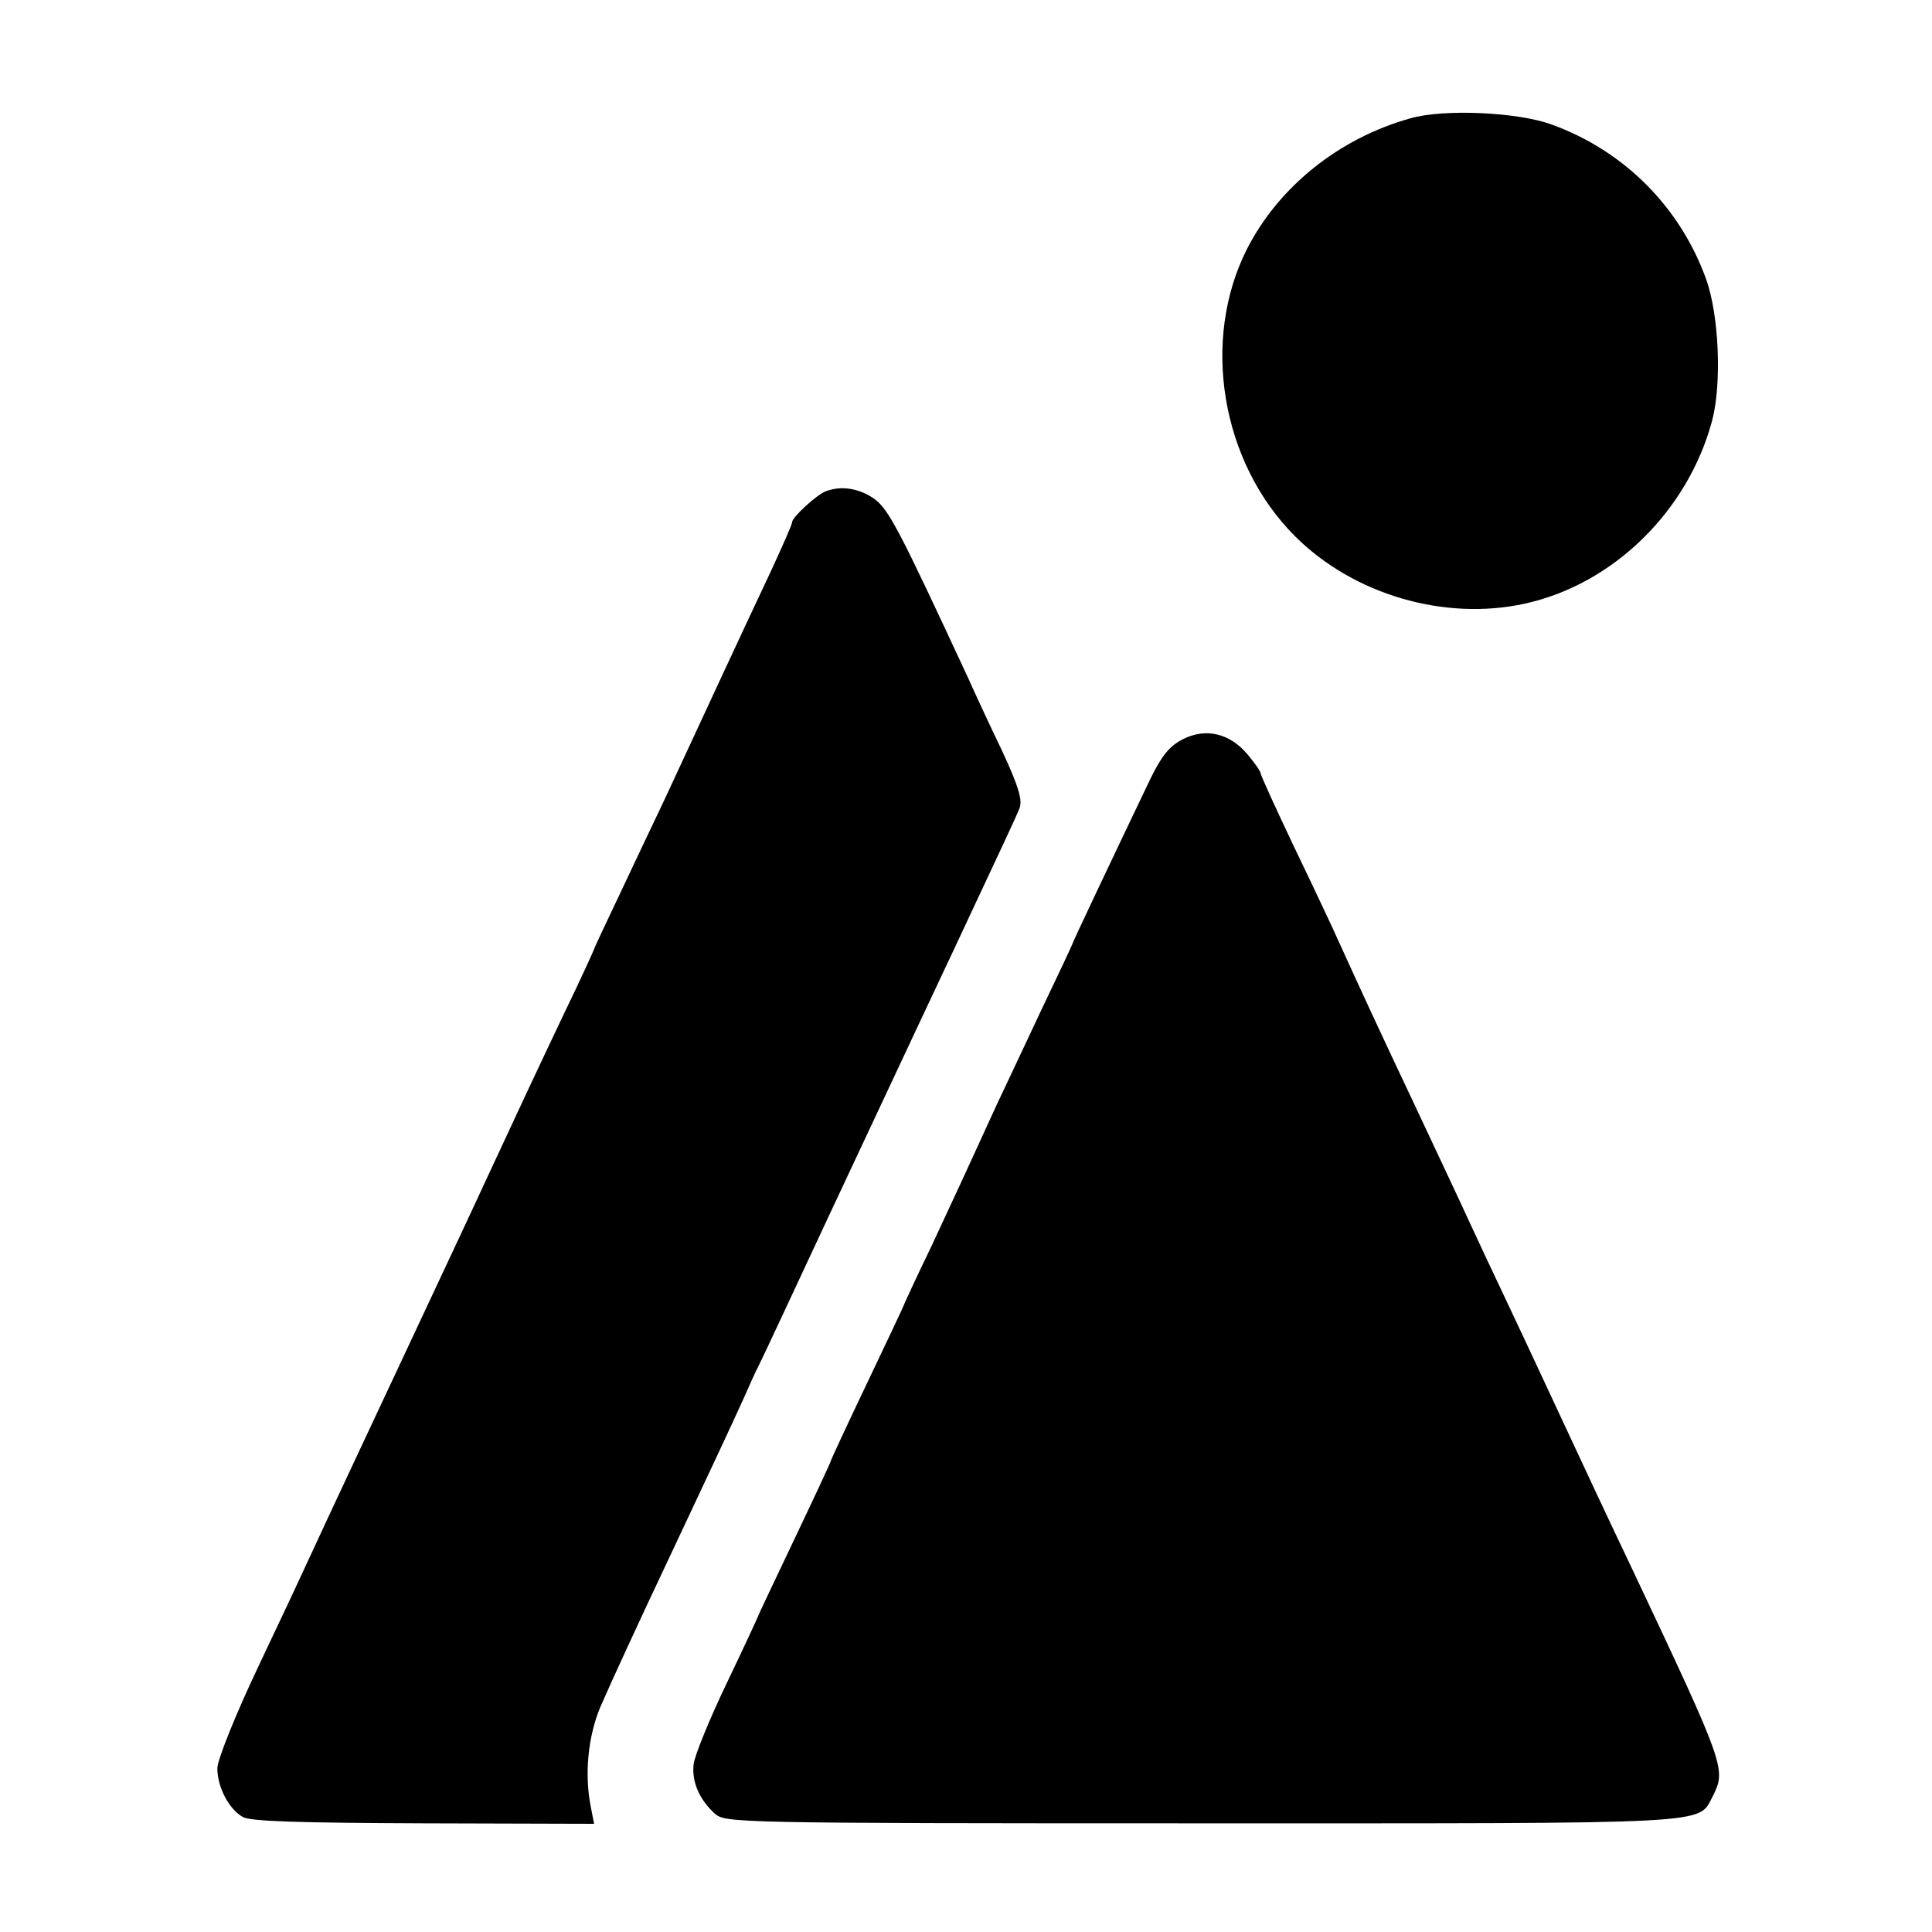
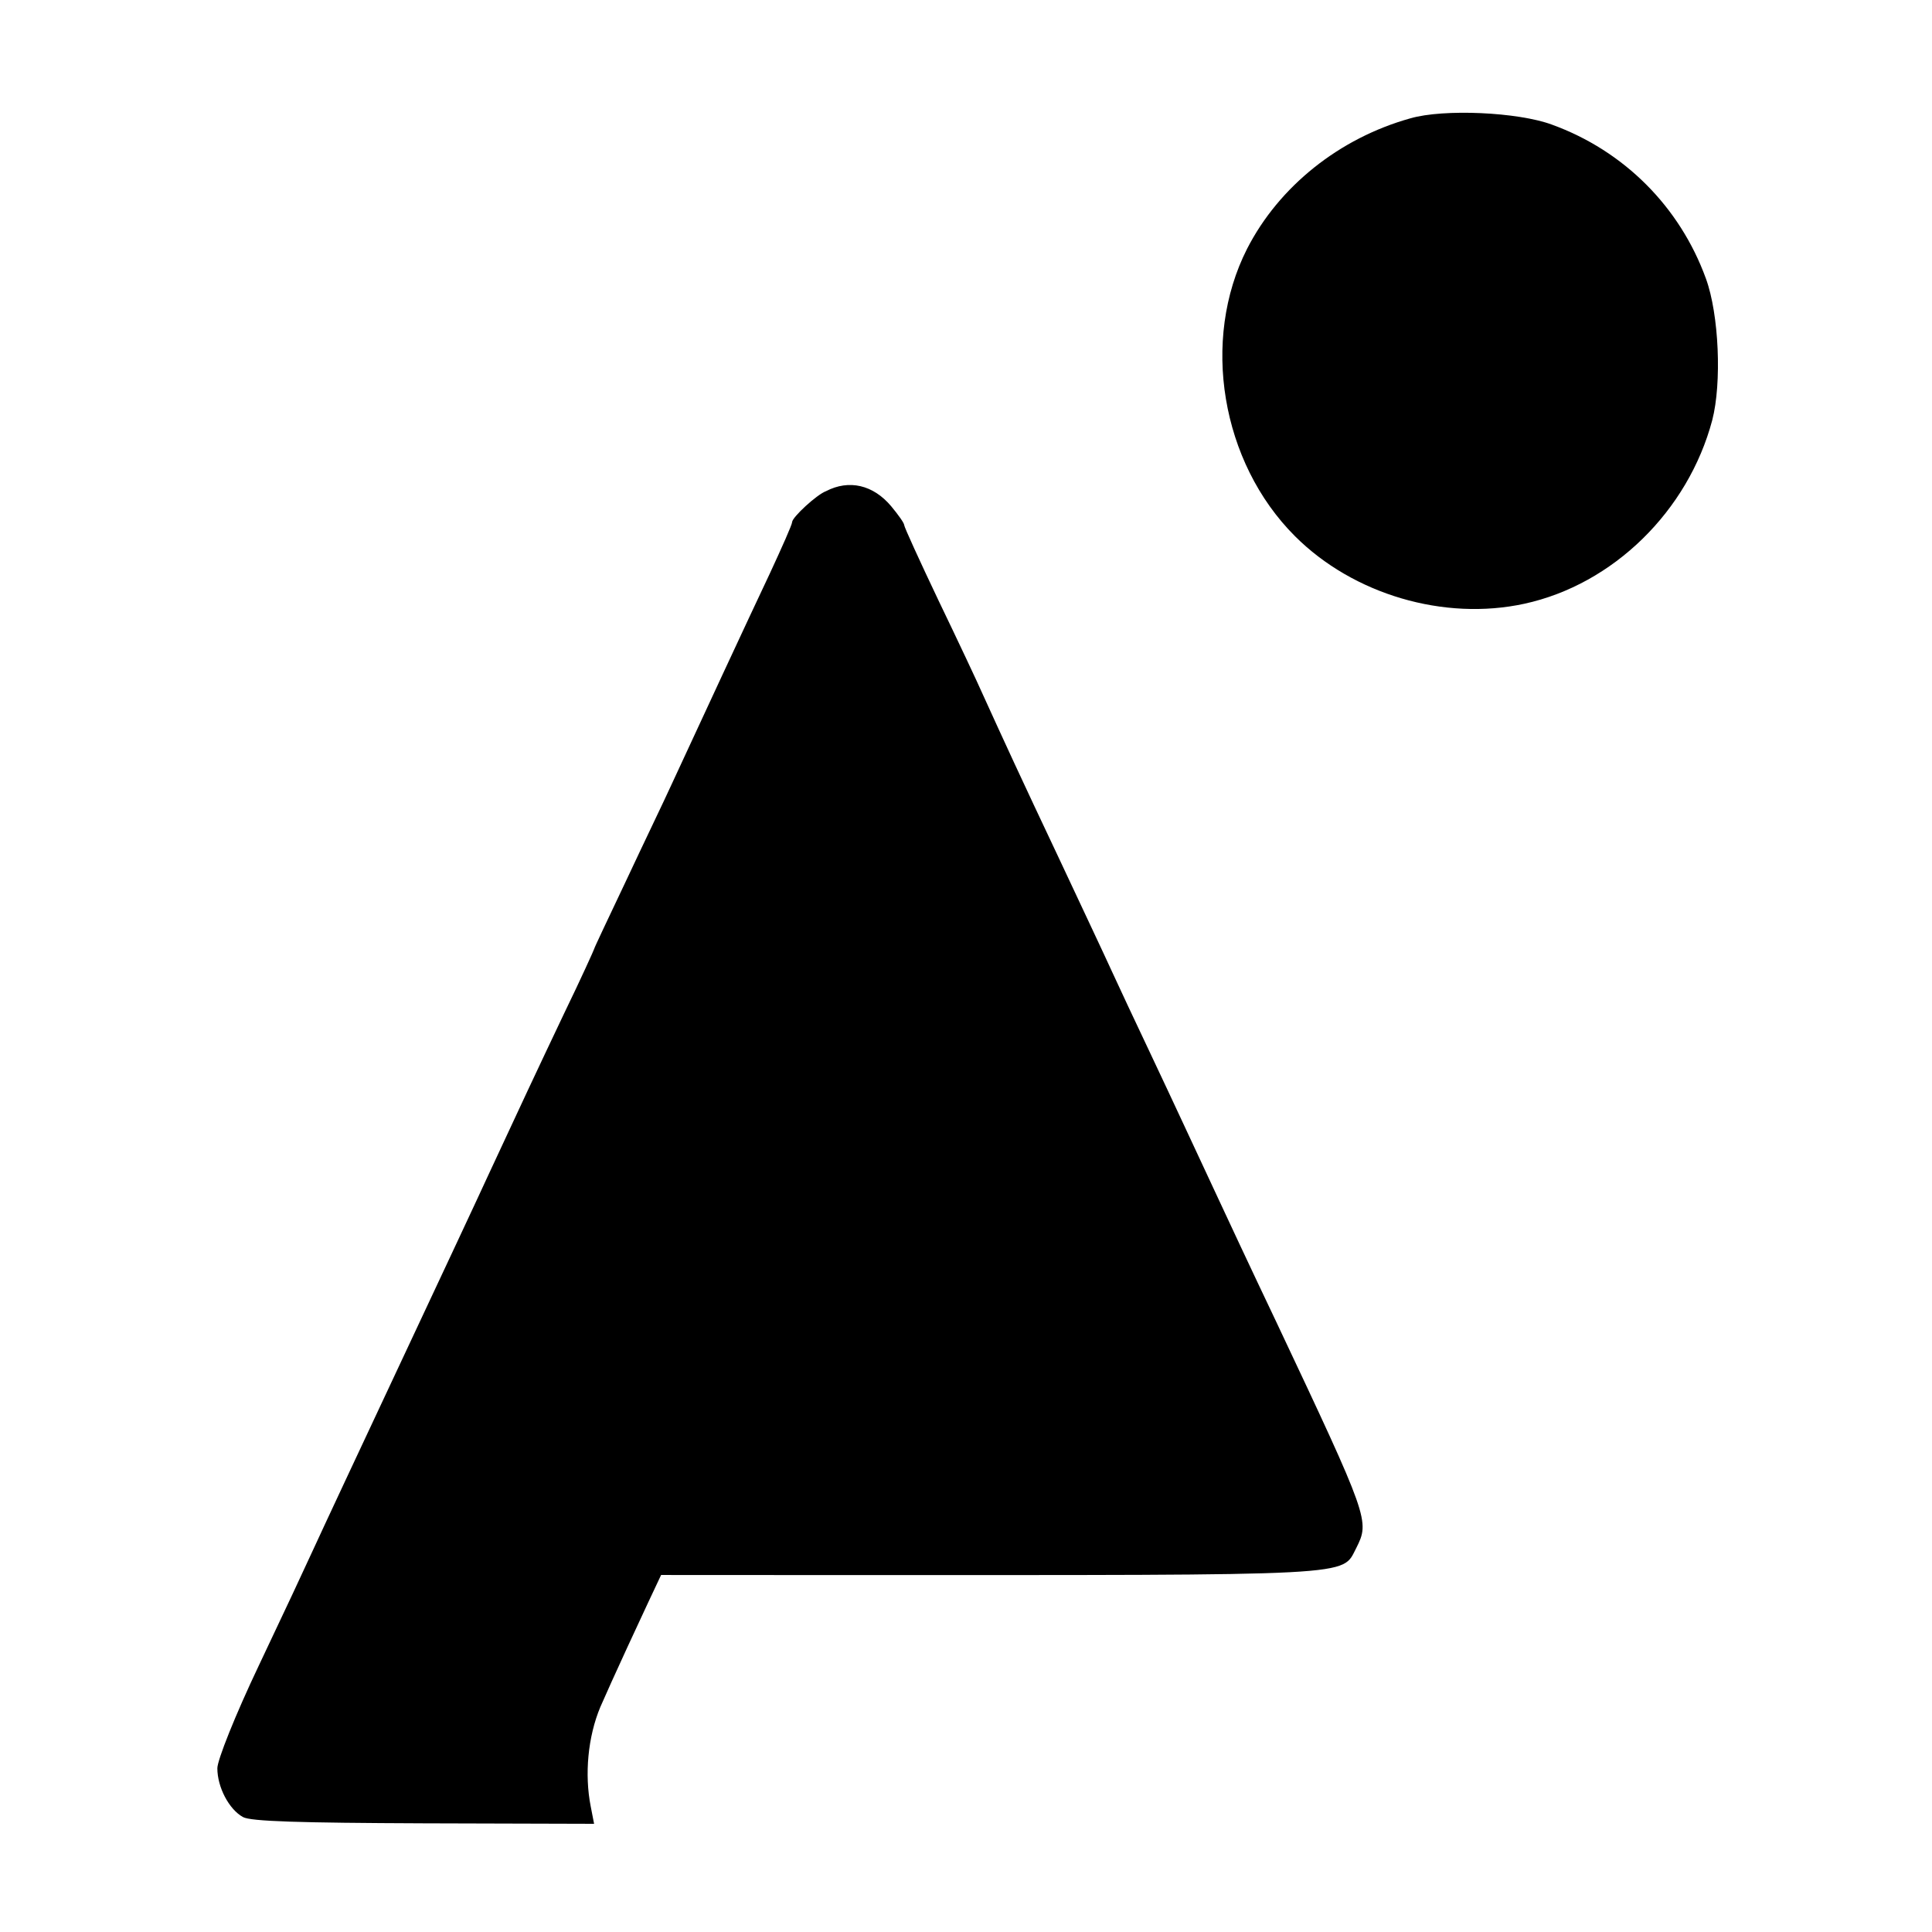
<svg xmlns="http://www.w3.org/2000/svg" width="533.333" height="533.333" version="1.0" viewBox="0 0 400 400">
-   <path d="M292 24.5c-14.7 4.1-27.2 14.1-33.8 27-9.6 18.9-5.4 44.2 9.9 59.5 12.1 12.1 30.9 17.6 47.5 14 18.4-4 33.9-19.2 38.9-38 2-7.7 1.4-21.9-1.3-29.3-5.4-14.9-17-26.5-31.9-31.9-7-2.6-22.4-3.3-29.3-1.3m-121 77.2c-1.9.7-7 5.4-7 6.4 0 .5-2.1 5.2-4.6 10.6-4.5 9.5-14.8 31.7-20.4 43.8-1.5 3.3-5.8 12.2-9.4 19.9-3.6 7.6-6.6 13.9-6.6 14.1 0 .1-2.7 6.1-6.1 13.1-5.8 12.2-9.4 19.9-15.9 33.9-1.5 3.3-9.6 20.6-18 38.5s-16.5 35.2-18 38.5c-1.5 3.3-6.6 14.2-11.4 24.3-4.9 10.3-8.6 19.6-8.6 21.3 0 3.9 2.4 8.5 5.3 10.1 1.6.9 11.6 1.2 37.5 1.3l35.2.1-.7-3.6c-1.3-6.6-.6-14.4 2-20.6 2.4-5.5 7.4-16.4 15.2-32.9 6.4-13.6 12.7-27 14.7-31.5 1.1-2.5 2.3-5.2 2.8-6.1.5-.9 7.2-15.3 15-32 17.6-37.5 20.8-44.4 25.3-53.9 10.5-22.4 13-27.7 13.8-29.7.6-1.7-.2-4.5-3.7-12-2.6-5.4-5.7-12.1-6.9-14.8-14.4-31-16.5-35.1-19.6-37.3-3.1-2.1-6.7-2.7-9.9-1.5m73.8 51.4c-2.7 1.4-4.3 3.4-6.6 8.1-6.8 14.2-16.2 34-16.2 34.3 0 .1-2.9 6.3-6.4 13.6-3.5 7.4-7.5 16-9 19.1-6.8 14.9-8.3 18.1-13.7 29.7-3.3 6.8-5.9 12.5-5.9 12.6 0 .1-3.4 7.3-7.5 15.9-4.1 8.6-7.5 15.9-7.5 16.1 0 .2-3.4 7.5-7.5 16.1-4.1 8.6-7.5 15.8-7.5 15.9 0 .1-2.9 6.4-6.5 13.9s-6.7 15.1-6.9 16.9c-.4 3.6 1.2 7.3 4.4 10.2 2.2 1.9 3.8 2 100.7 2 107.4 0 102.8.3 105.9-5.6 2.8-5.6 2.7-6-16.6-46.9-5.1-10.7-10.8-22.9-12.7-27-4.4-9.4-7.8-16.8-13.8-29.5-2.6-5.5-6-12.7-7.5-16-1.5-3.3-6.5-13.9-11-23.5-7.9-16.7-11.3-24.1-15.8-34-1.1-2.5-5.2-11.2-9.1-19.3-3.9-8.2-7.1-15.2-7.1-15.6 0-.4-1.2-2.1-2.7-3.9-3.7-4.4-8.7-5.6-13.5-3.1" />
+   <path d="M292 24.5c-14.7 4.1-27.2 14.1-33.8 27-9.6 18.9-5.4 44.2 9.9 59.5 12.1 12.1 30.9 17.6 47.5 14 18.4-4 33.9-19.2 38.9-38 2-7.7 1.4-21.9-1.3-29.3-5.4-14.9-17-26.5-31.9-31.9-7-2.6-22.4-3.3-29.3-1.3m-121 77.2c-1.9.7-7 5.4-7 6.4 0 .5-2.1 5.2-4.6 10.6-4.5 9.5-14.8 31.7-20.4 43.8-1.5 3.3-5.8 12.2-9.4 19.9-3.6 7.6-6.6 13.9-6.6 14.1 0 .1-2.7 6.1-6.1 13.1-5.8 12.2-9.4 19.9-15.9 33.9-1.5 3.3-9.6 20.6-18 38.5s-16.5 35.2-18 38.5c-1.5 3.3-6.6 14.2-11.4 24.3-4.9 10.3-8.6 19.6-8.6 21.3 0 3.9 2.4 8.5 5.3 10.1 1.6.9 11.6 1.2 37.5 1.3l35.2.1-.7-3.6c-1.3-6.6-.6-14.4 2-20.6 2.4-5.5 7.4-16.4 15.2-32.9 6.4-13.6 12.7-27 14.7-31.5 1.1-2.5 2.3-5.2 2.8-6.1.5-.9 7.2-15.3 15-32 17.6-37.5 20.8-44.4 25.3-53.9 10.5-22.4 13-27.7 13.8-29.7.6-1.7-.2-4.5-3.7-12-2.6-5.4-5.7-12.1-6.9-14.8-14.4-31-16.5-35.1-19.6-37.3-3.1-2.1-6.7-2.7-9.9-1.5c-2.7 1.4-4.3 3.4-6.6 8.1-6.8 14.2-16.2 34-16.2 34.3 0 .1-2.9 6.3-6.4 13.6-3.5 7.4-7.5 16-9 19.1-6.8 14.9-8.3 18.1-13.7 29.7-3.3 6.8-5.9 12.5-5.9 12.6 0 .1-3.4 7.3-7.5 15.9-4.1 8.6-7.5 15.9-7.5 16.1 0 .2-3.4 7.5-7.5 16.1-4.1 8.6-7.5 15.8-7.5 15.9 0 .1-2.9 6.4-6.5 13.9s-6.7 15.1-6.9 16.9c-.4 3.6 1.2 7.3 4.4 10.2 2.2 1.9 3.8 2 100.7 2 107.4 0 102.8.3 105.9-5.6 2.8-5.6 2.7-6-16.6-46.9-5.1-10.7-10.8-22.9-12.7-27-4.4-9.4-7.8-16.8-13.8-29.5-2.6-5.5-6-12.7-7.5-16-1.5-3.3-6.5-13.9-11-23.5-7.9-16.7-11.3-24.1-15.8-34-1.1-2.5-5.2-11.2-9.1-19.3-3.9-8.2-7.1-15.2-7.1-15.6 0-.4-1.2-2.1-2.7-3.9-3.7-4.4-8.7-5.6-13.5-3.1" />
</svg>